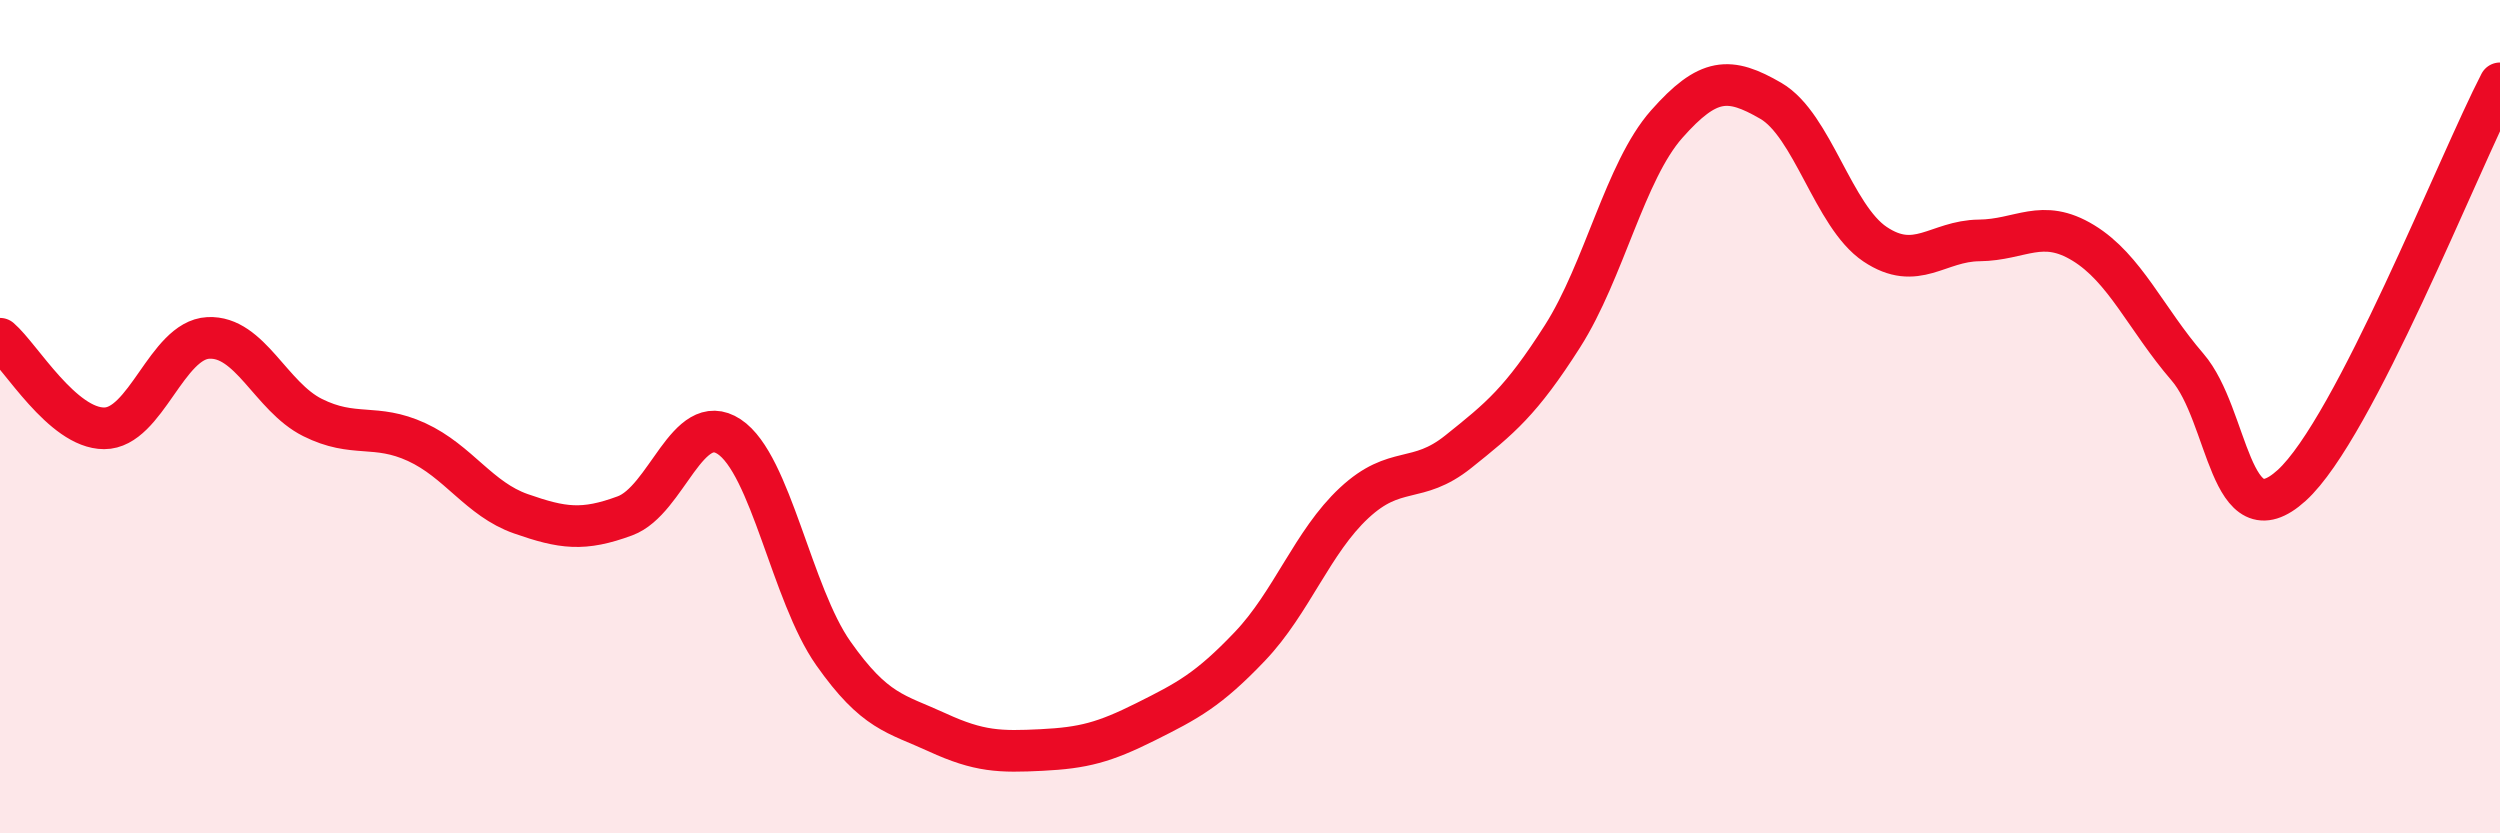
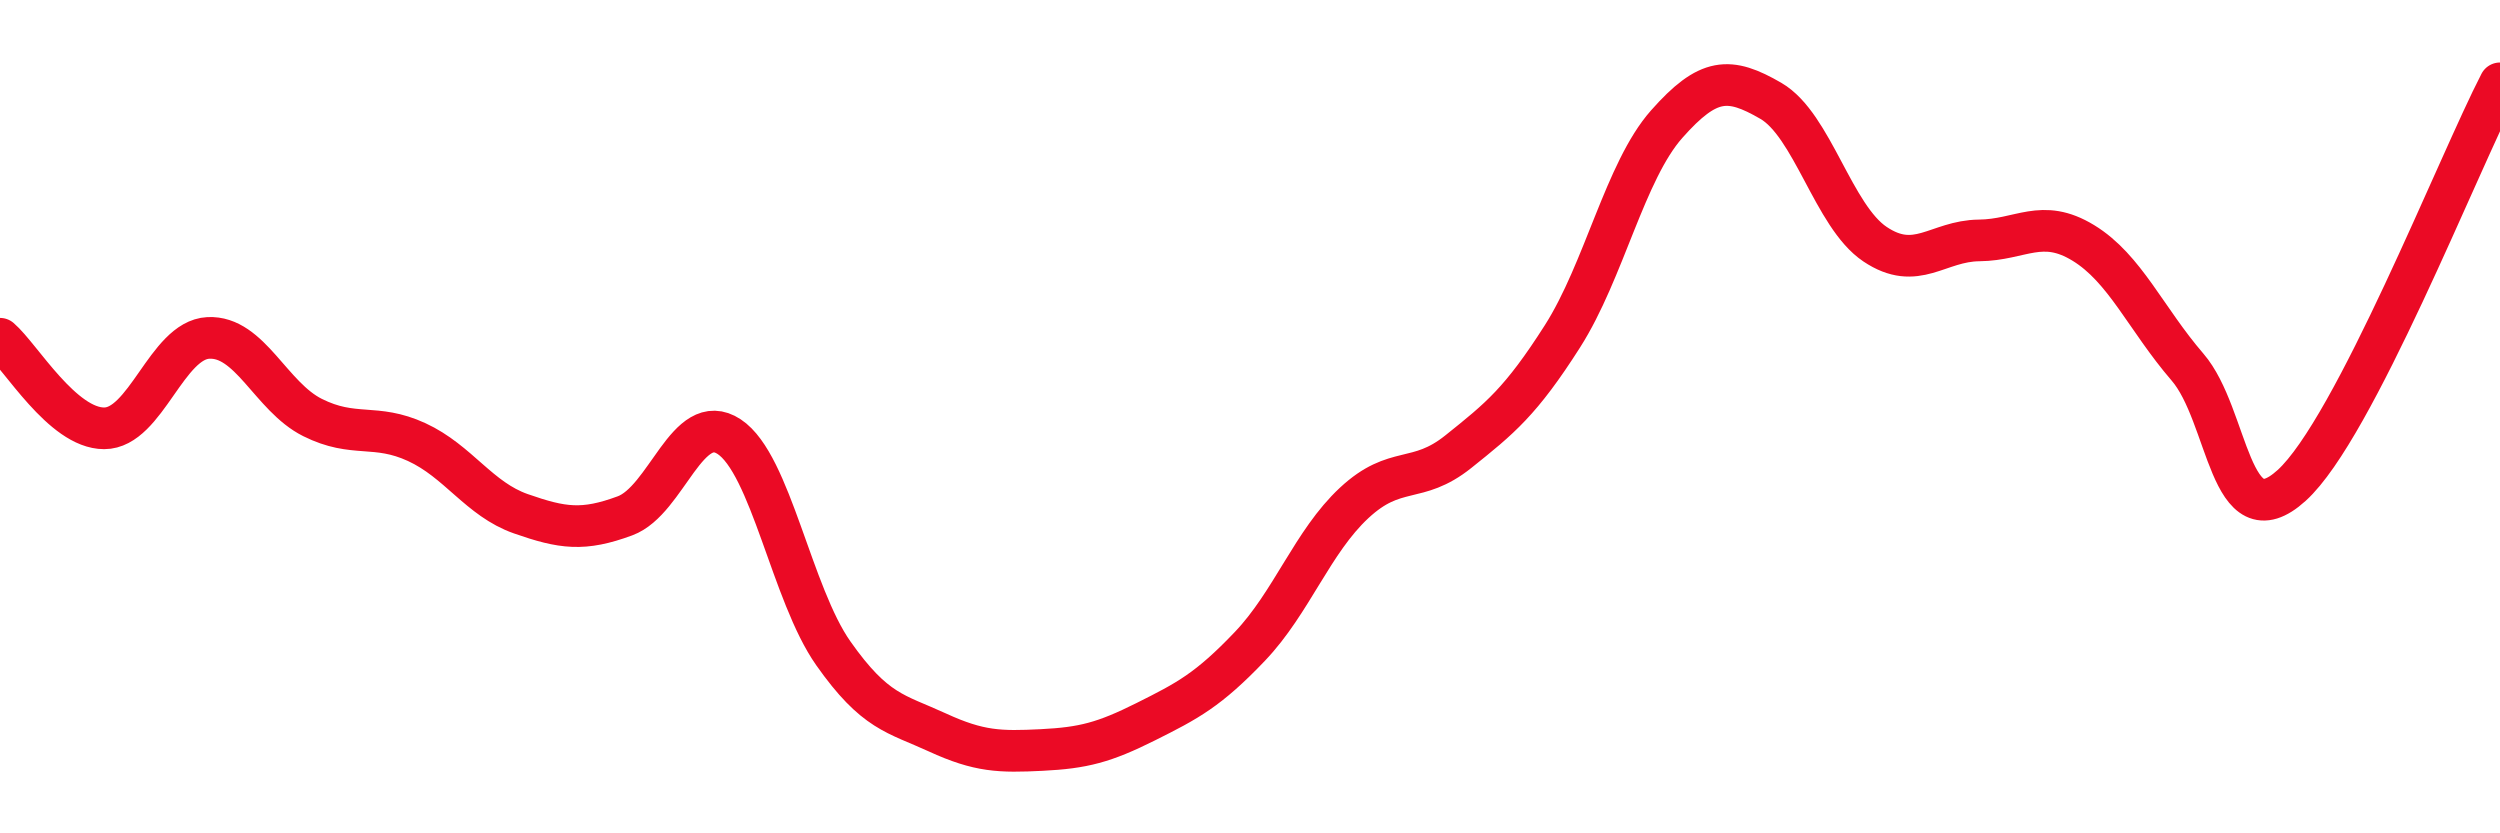
<svg xmlns="http://www.w3.org/2000/svg" width="60" height="20" viewBox="0 0 60 20">
-   <path d="M 0,8.13 C 0.5,8.56 1.5,10.28 2.5,10.28 C 3.5,10.28 4,8.16 5,8.11 C 6,8.06 6.5,9.52 7.5,10.02 C 8.5,10.52 9,10.15 10,10.61 C 11,11.07 11.5,11.98 12.5,12.33 C 13.5,12.68 14,12.75 15,12.38 C 16,12.01 16.5,9.82 17.5,10.48 C 18.5,11.14 19,14.26 20,15.68 C 21,17.1 21.5,17.12 22.5,17.58 C 23.5,18.04 24,18.05 25,18 C 26,17.95 26.5,17.82 27.5,17.32 C 28.5,16.82 29,16.56 30,15.51 C 31,14.46 31.5,13 32.5,12.07 C 33.5,11.14 34,11.64 35,10.84 C 36,10.04 36.5,9.64 37.5,8.07 C 38.5,6.5 39,4.11 40,2.98 C 41,1.85 41.5,1.84 42.5,2.42 C 43.5,3 44,5.19 45,5.86 C 46,6.53 46.5,5.78 47.5,5.77 C 48.5,5.76 49,5.22 50,5.83 C 51,6.44 51.5,7.65 52.5,8.81 C 53.5,9.97 53.5,13.01 55,11.65 C 56.5,10.29 59,3.93 60,2L60 20L0 20Z" fill="#EB0A25" opacity="0.1" stroke-linecap="round" stroke-linejoin="round" />
  <path d="M 0,8.13 C 0.5,8.56 1.5,10.28 2.5,10.28 C 3.5,10.28 4,8.16 5,8.11 C 6,8.06 6.5,9.52 7.5,10.02 C 8.5,10.52 9,10.15 10,10.61 C 11,11.07 11.5,11.98 12.5,12.33 C 13.5,12.68 14,12.75 15,12.38 C 16,12.01 16.5,9.82 17.5,10.48 C 18.5,11.14 19,14.26 20,15.68 C 21,17.1 21.5,17.12 22.5,17.58 C 23.5,18.04 24,18.05 25,18 C 26,17.95 26.5,17.82 27.5,17.32 C 28.5,16.82 29,16.56 30,15.51 C 31,14.46 31.5,13 32.5,12.07 C 33.5,11.14 34,11.64 35,10.84 C 36,10.04 36.5,9.64 37.5,8.07 C 38.5,6.5 39,4.11 40,2.98 C 41,1.85 41.5,1.84 42.5,2.42 C 43.5,3 44,5.19 45,5.86 C 46,6.53 46.5,5.78 47.5,5.77 C 48.5,5.76 49,5.22 50,5.83 C 51,6.44 51.5,7.65 52.5,8.81 C 53.5,9.97 53.5,13.01 55,11.65 C 56.5,10.29 59,3.93 60,2" stroke="#EB0A25" stroke-width="1" fill="none" stroke-linecap="round" stroke-linejoin="round" />
</svg>